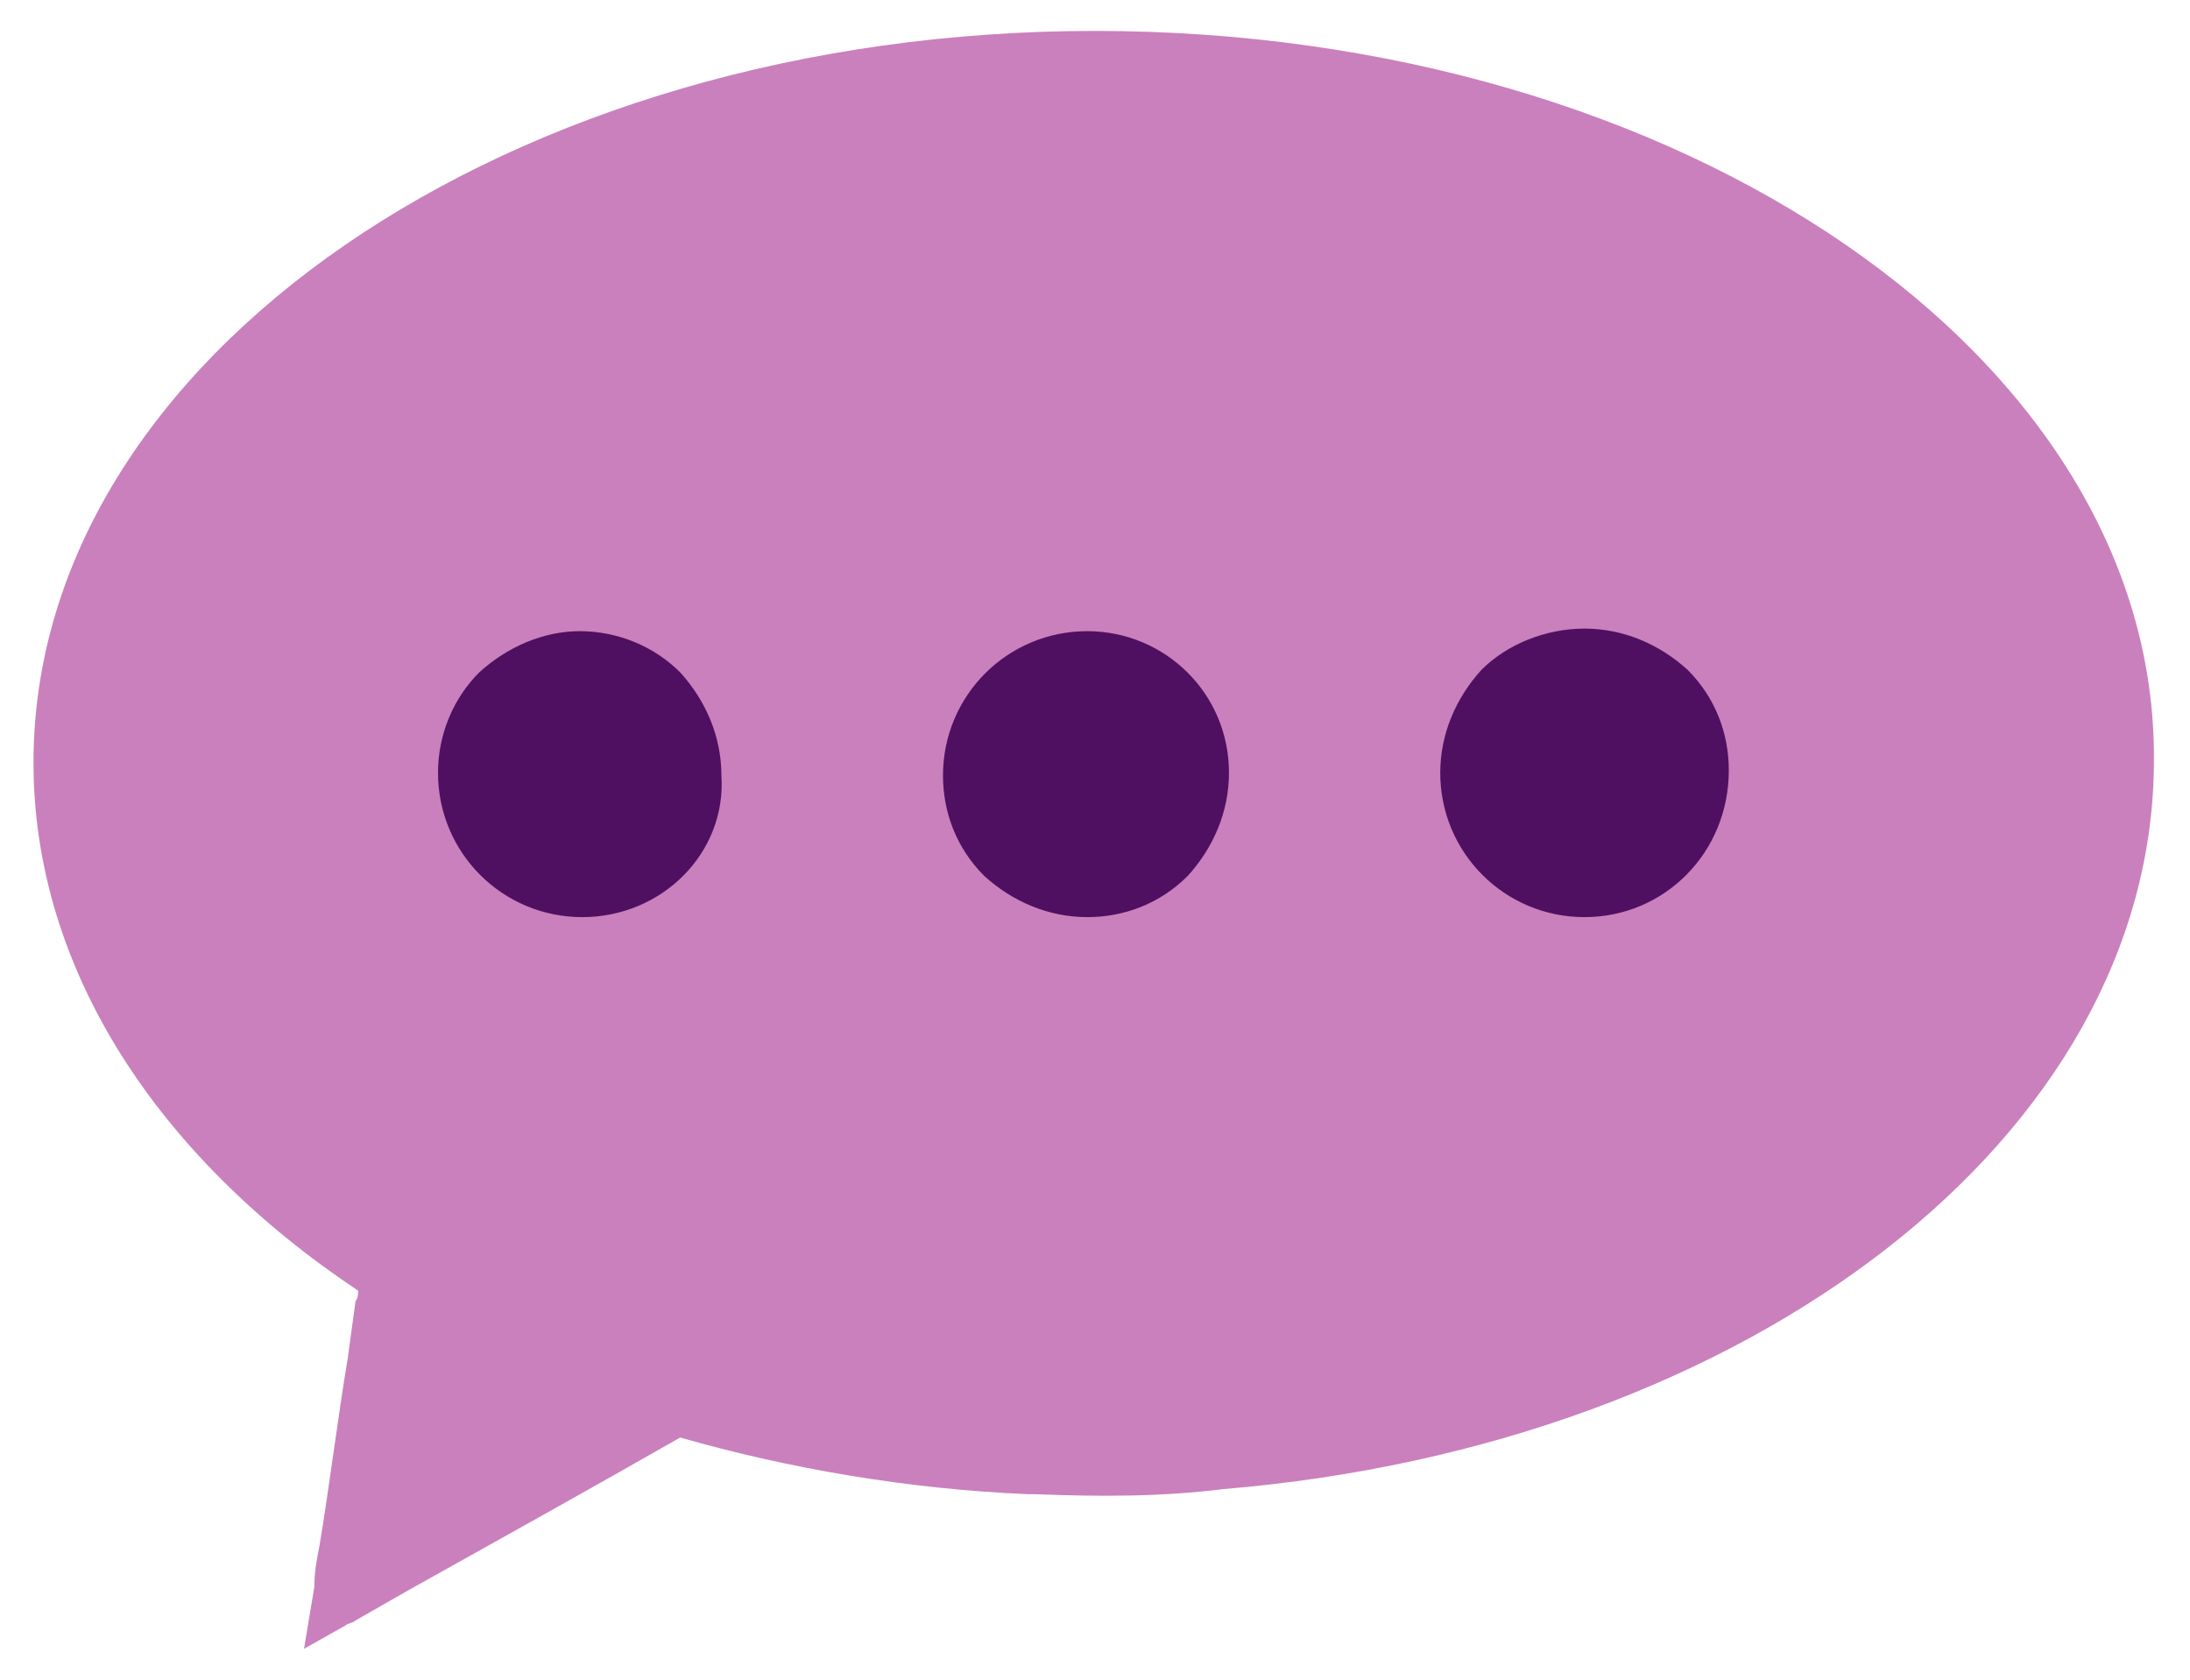
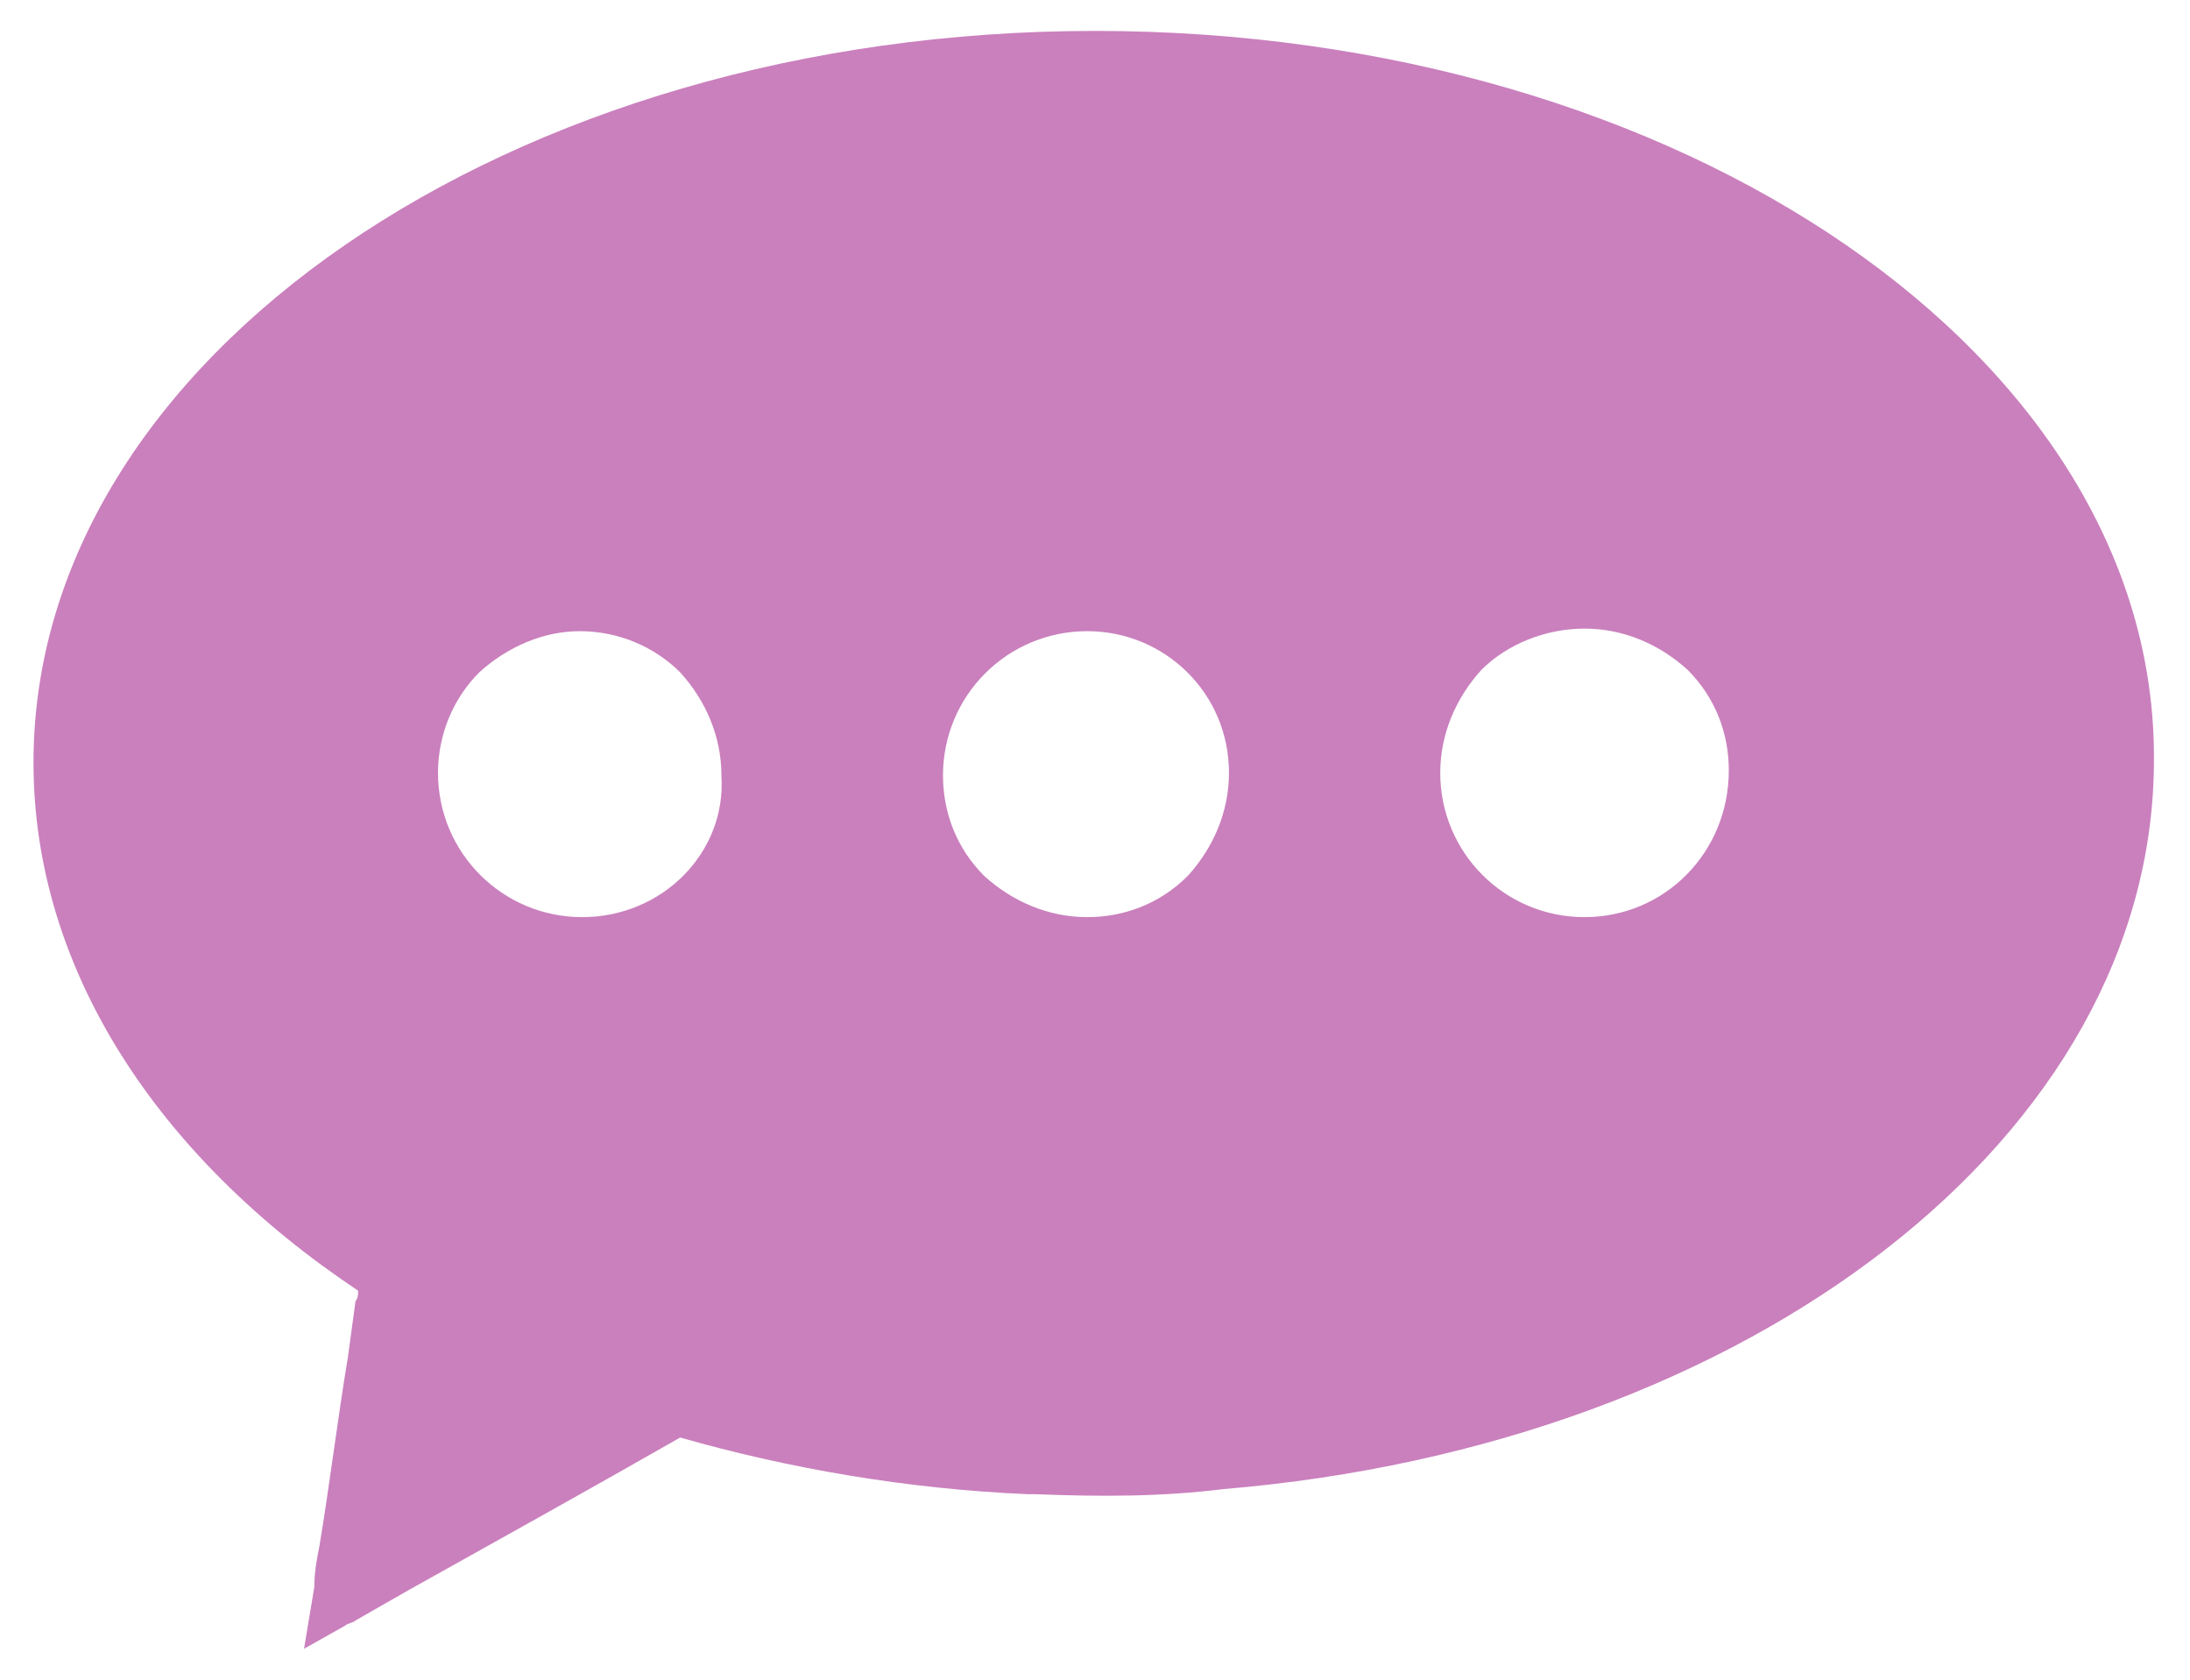
<svg xmlns="http://www.w3.org/2000/svg" version="1.1" id="Layer_1" x="0px" y="0px" viewBox="0 0 85 65.2" style="enable-background:new 0 0 85 65.2;" xml:space="preserve">
  <style type="text/css">
	.st0{fill:#501061;}
	.st1{fill:#CA80BD;}
</style>
-   <ellipse id="XMLID_2_" class="st0" cx="41.6" cy="30.9" rx="30.2" ry="11.3" />
  <g id="XMLID_1_">
    <path id="XMLID_64_" class="st1" d="M42.5,1.2C19.8,1.2,1.3,13.9,1.3,29.6c0,8,4.8,15.3,12.6,20.5c0,0.1,0,0.3-0.1,0.4l-0.3,2.2   c-0.4,2.4-0.7,4.9-1.1,7.3c-0.1,0.5-0.2,1-0.2,1.6L11.8,64l1.6-0.9c0.1-0.1,0.3-0.1,0.4-0.2l2.1-1.2c3.4-1.9,7-3.9,10.5-5.9   c4.2,1.2,8.8,2,13.5,2.2c0.1,0,0.2,0,0.3,0c2.5,0.1,4.9,0.1,7.3-0.2c20.4-1.7,36.1-13.7,36.1-28.3C83.7,13.9,65.3,1.2,42.5,1.2z    M22.6,35.6C22.6,35.6,22.6,35.6,22.6,35.6c-3.1,0-5.6-2.5-5.6-5.6c0-1.5,0.6-2.9,1.6-3.9c1.1-1,2.5-1.6,3.9-1.6c0,0,0,0,0,0   c1.5,0,2.9,0.6,3.9,1.6c1,1.1,1.6,2.5,1.6,4C28.2,33.1,25.7,35.6,22.6,35.6z M47.7,30c0,1.5-0.6,2.9-1.6,4   c-1.1,1.1-2.5,1.6-3.9,1.6c0,0,0,0,0,0c-1.5,0-2.9-0.6-4-1.6c-1.1-1.1-1.6-2.5-1.6-3.9c0-3.1,2.5-5.6,5.6-5.6h0   C45.2,24.5,47.7,26.9,47.7,30L47.7,30z M61.5,35.6C61.5,35.6,61.5,35.6,61.5,35.6c-3.1,0-5.6-2.5-5.6-5.6c0-1.5,0.6-2.9,1.6-4   c1-1,2.5-1.6,4-1.6c0,0,0,0,0,0c1.5,0,2.9,0.6,4,1.6c1.1,1.1,1.6,2.5,1.6,3.9C67.1,33.1,64.6,35.6,61.5,35.6z" />
  </g>
</svg>